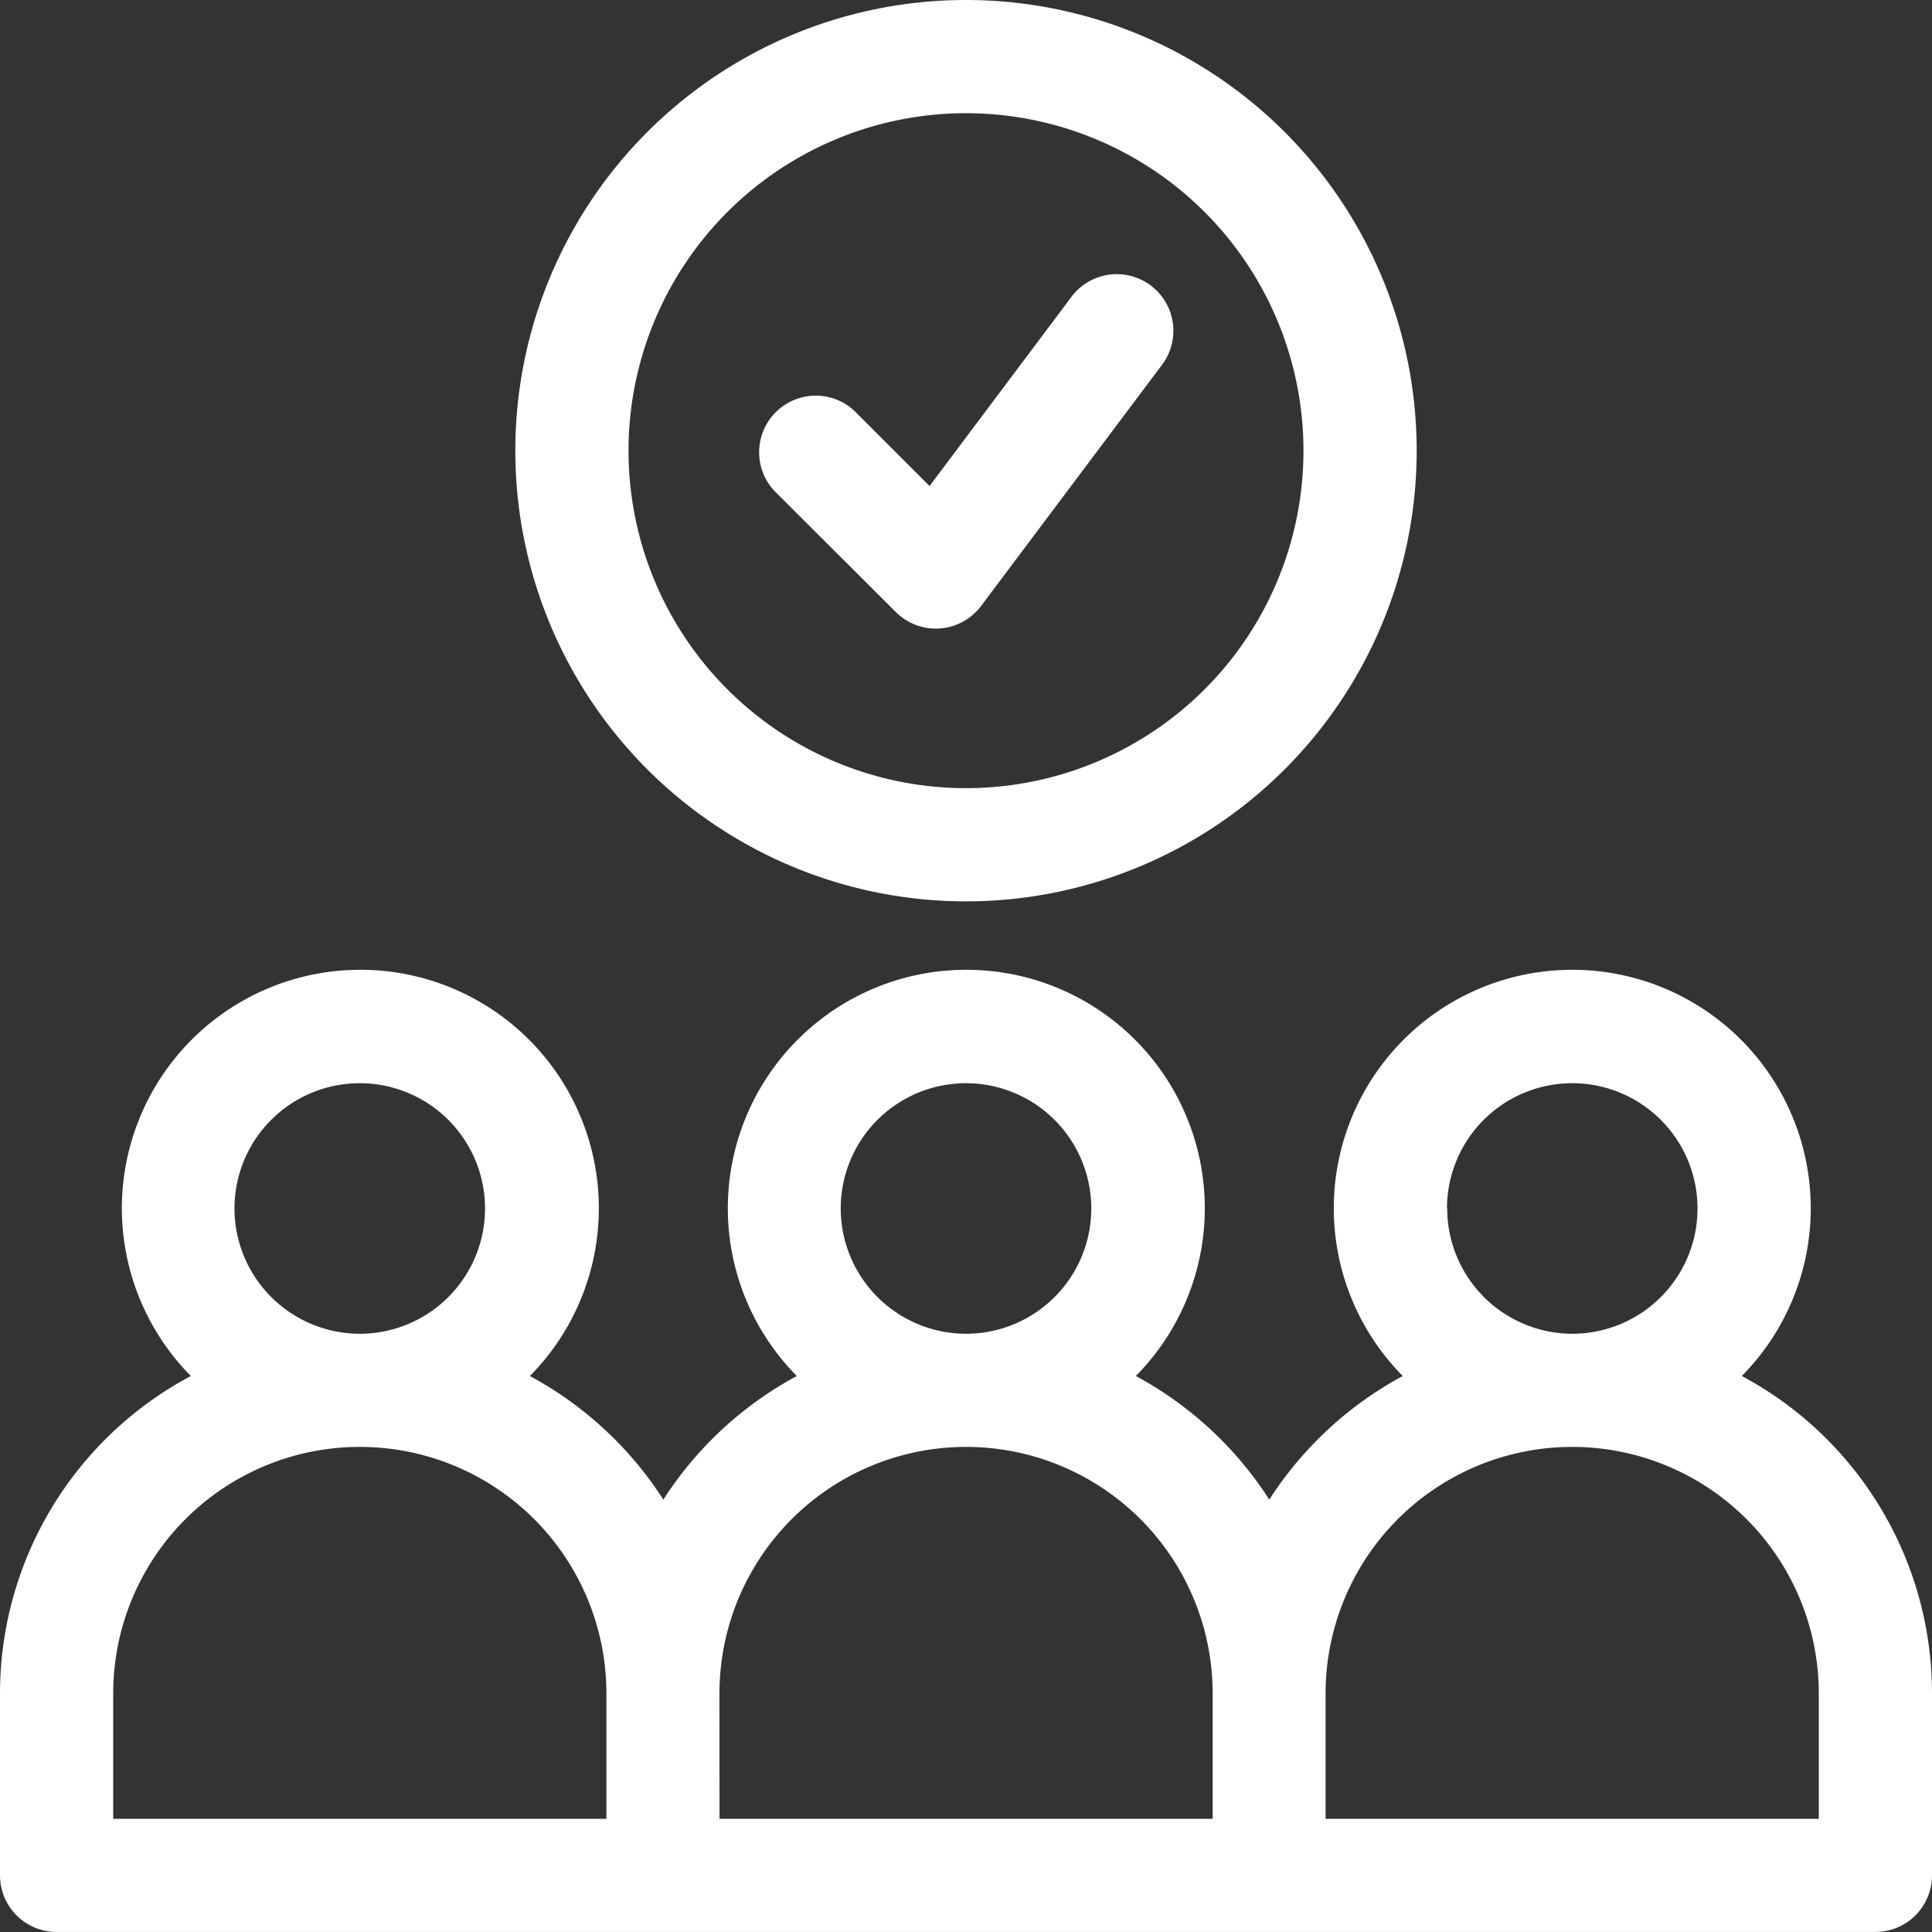
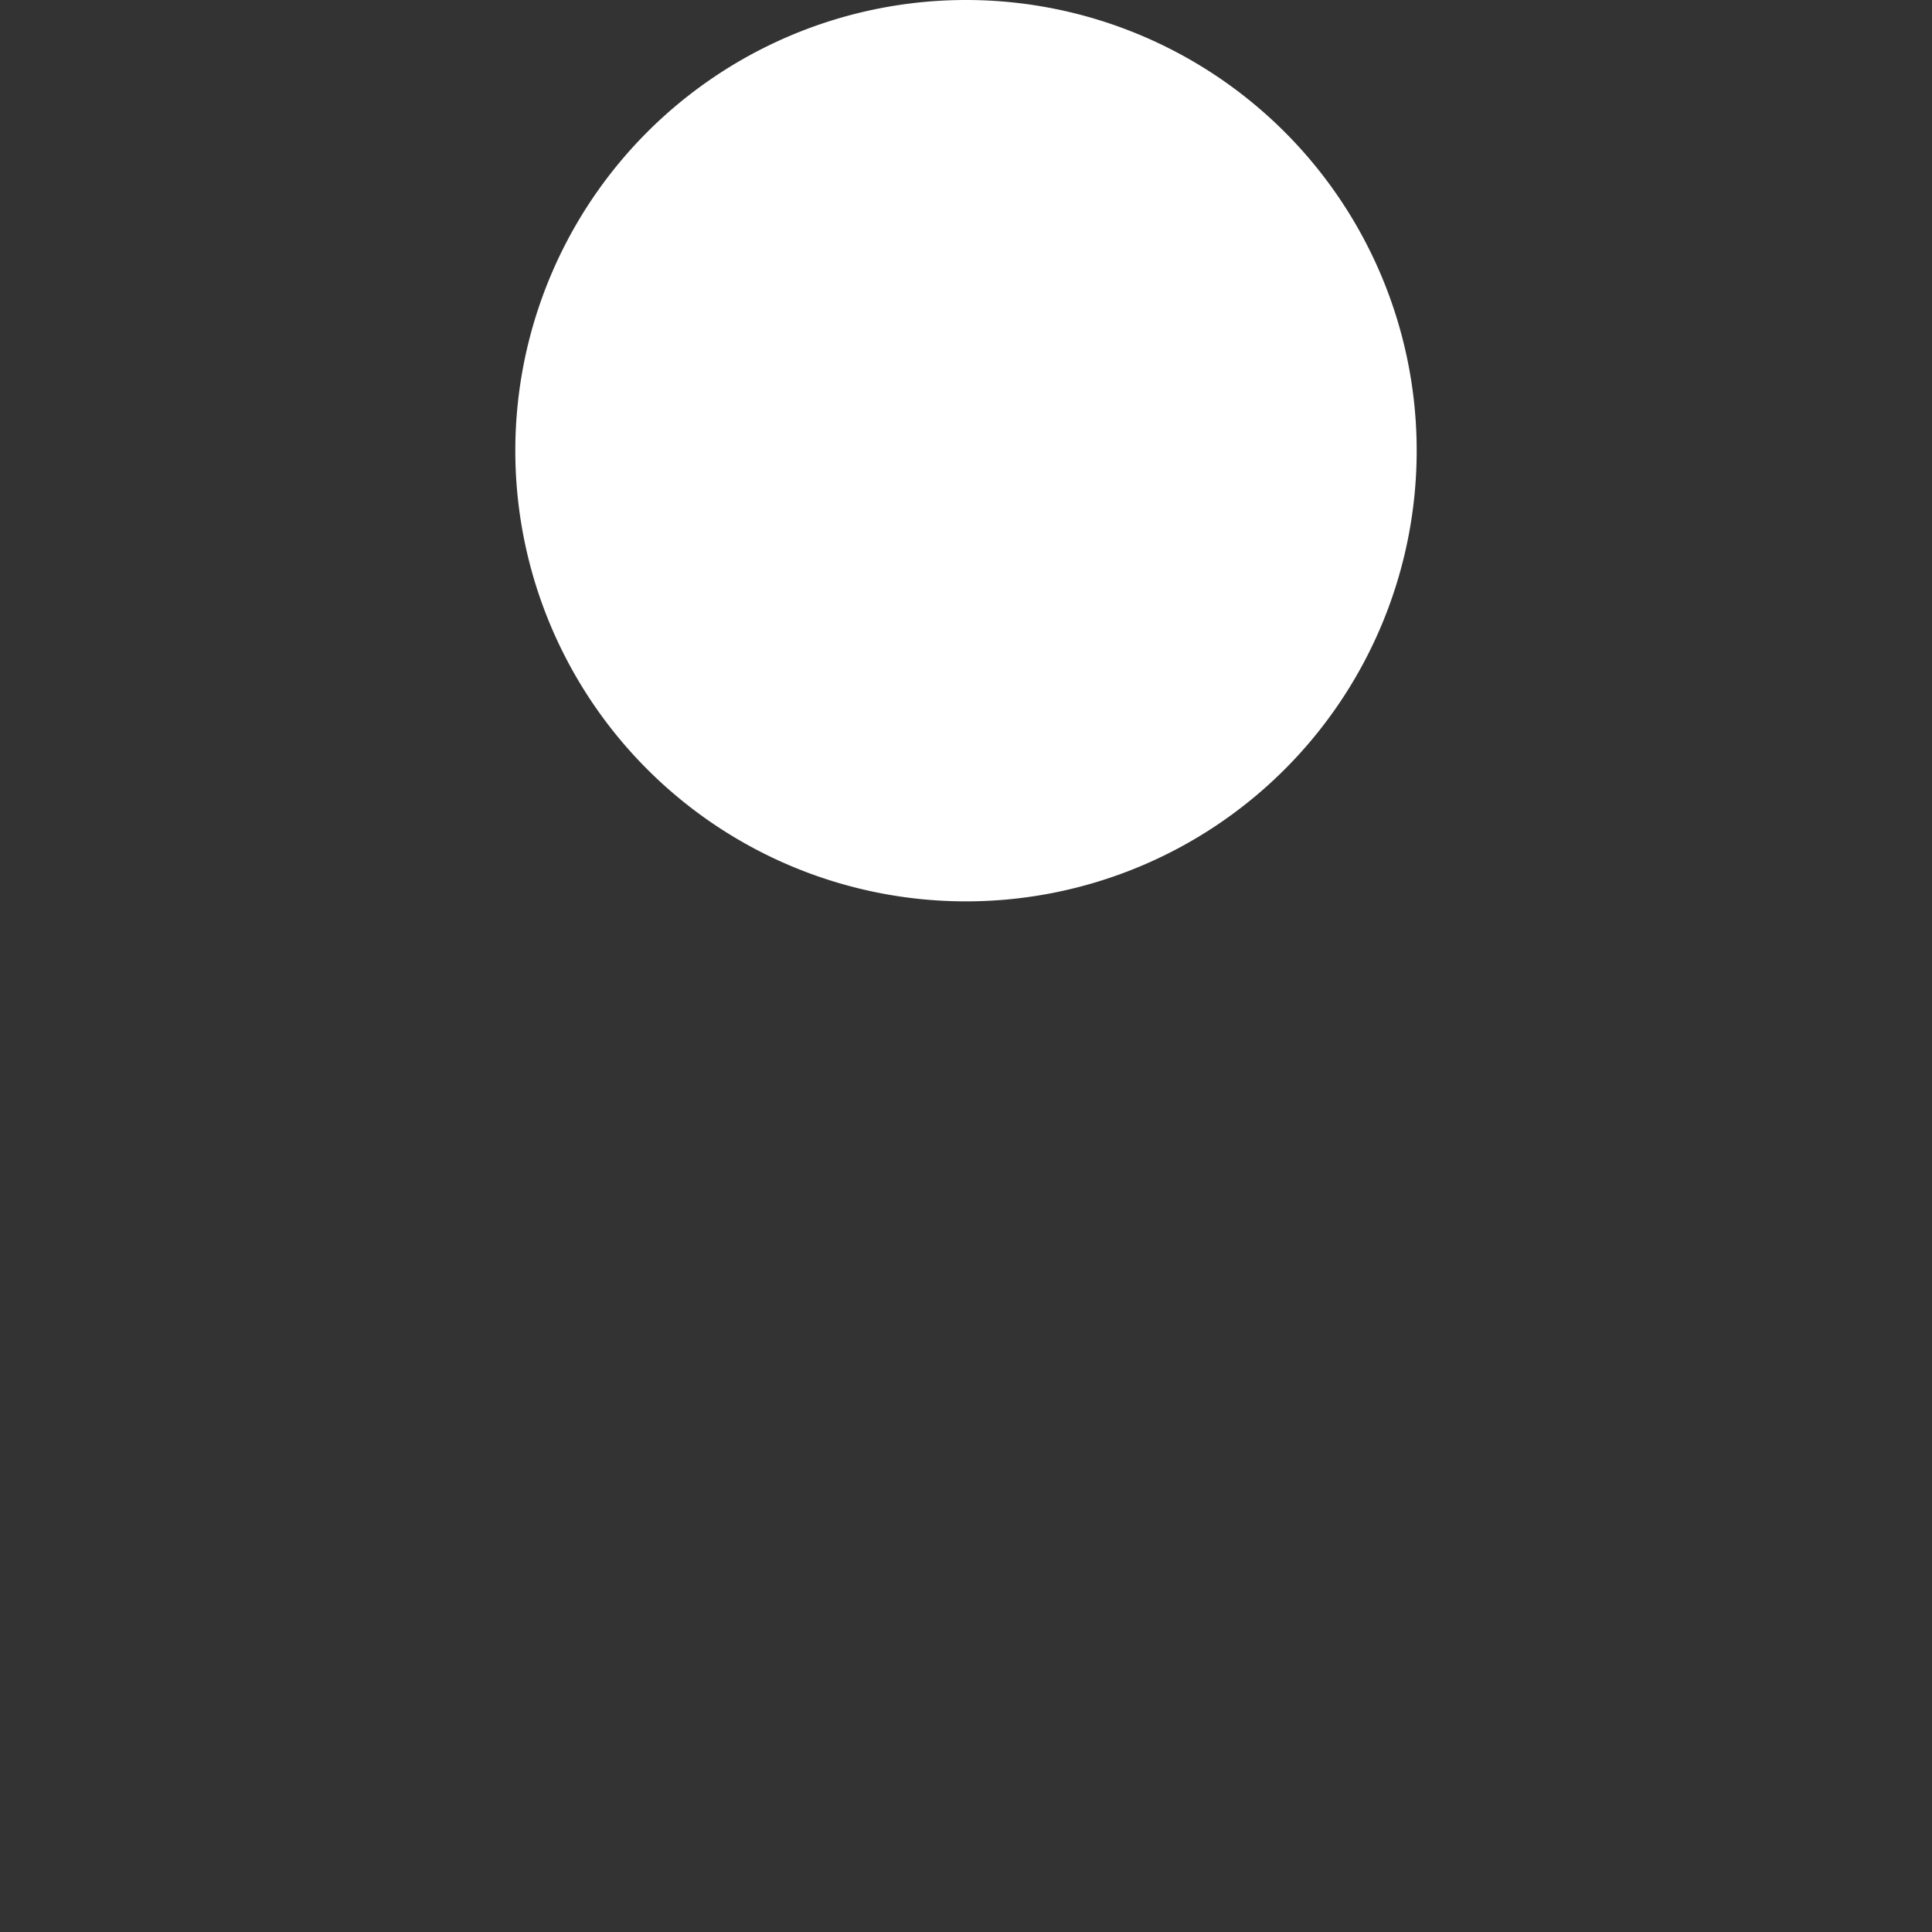
<svg xmlns="http://www.w3.org/2000/svg" id="service5-1" width="33.296" height="33.296" viewBox="0 0 33.296 33.296">
  <rect x="0" y="0" width="33.296" height="33.296" fill="#333333" stroke="none" />
-   <path id="Path_3646" data-name="Path 3646" d="M15.436,77.992a.976.976,0,0,0,1.47-.1l3.135-4.179a.976.976,0,0,0-1.561-1.171l-2.46,3.28-1.294-1.294a.976.976,0,0,0-1.38,1.379ZM30.018,91.16a4.11,4.11,0,1,0-5.843,0,6.27,6.27,0,0,0-2.3,2.13,6.27,6.27,0,0,0-2.3-2.13,4.11,4.11,0,1,0-5.843,0,6.27,6.27,0,0,0-2.3,2.13,6.27,6.27,0,0,0-2.3-2.13,4.11,4.11,0,1,0-5.843,0A6.2,6.2,0,0,0,0,96.632v3.134a.975.975,0,0,0,.975.975H32.321a.975.975,0,0,0,.975-.975V96.632A6.2,6.2,0,0,0,30.018,91.16Zm-5.081-2.887A2.159,2.159,0,1,1,27.1,90.432a2.161,2.161,0,0,1-2.159-2.159Zm-10.448,0a2.159,2.159,0,1,1,2.159,2.159,2.162,2.162,0,0,1-2.159-2.159Zm-10.448,0A2.159,2.159,0,1,1,6.2,90.432a2.162,2.162,0,0,1-2.159-2.159Zm-2.09,8.359a4.249,4.249,0,0,1,8.5,0v2.159h-8.5Zm10.448,0a4.249,4.249,0,0,1,8.5,0v2.159H12.4Zm18.946,2.159h-8.5V96.632a4.249,4.249,0,0,1,8.5,0Zm0,0" transform="translate(0 -67.446)" fill="#fff" />
-   <path id="Path_3647" data-name="Path 3647" d="M144.333,0A7.767,7.767,0,1,0,152.1,7.767,7.767,7.767,0,0,0,144.333,0Zm0,13.583a5.816,5.816,0,1,1,5.816-5.816A5.816,5.816,0,0,1,144.333,13.583Zm0,0" transform="translate(-127.685)" fill="#fff" />
+   <path id="Path_3647" data-name="Path 3647" d="M144.333,0A7.767,7.767,0,1,0,152.1,7.767,7.767,7.767,0,0,0,144.333,0Zm0,13.583A5.816,5.816,0,0,1,144.333,13.583Zm0,0" transform="translate(-127.685)" fill="#fff" />
</svg>